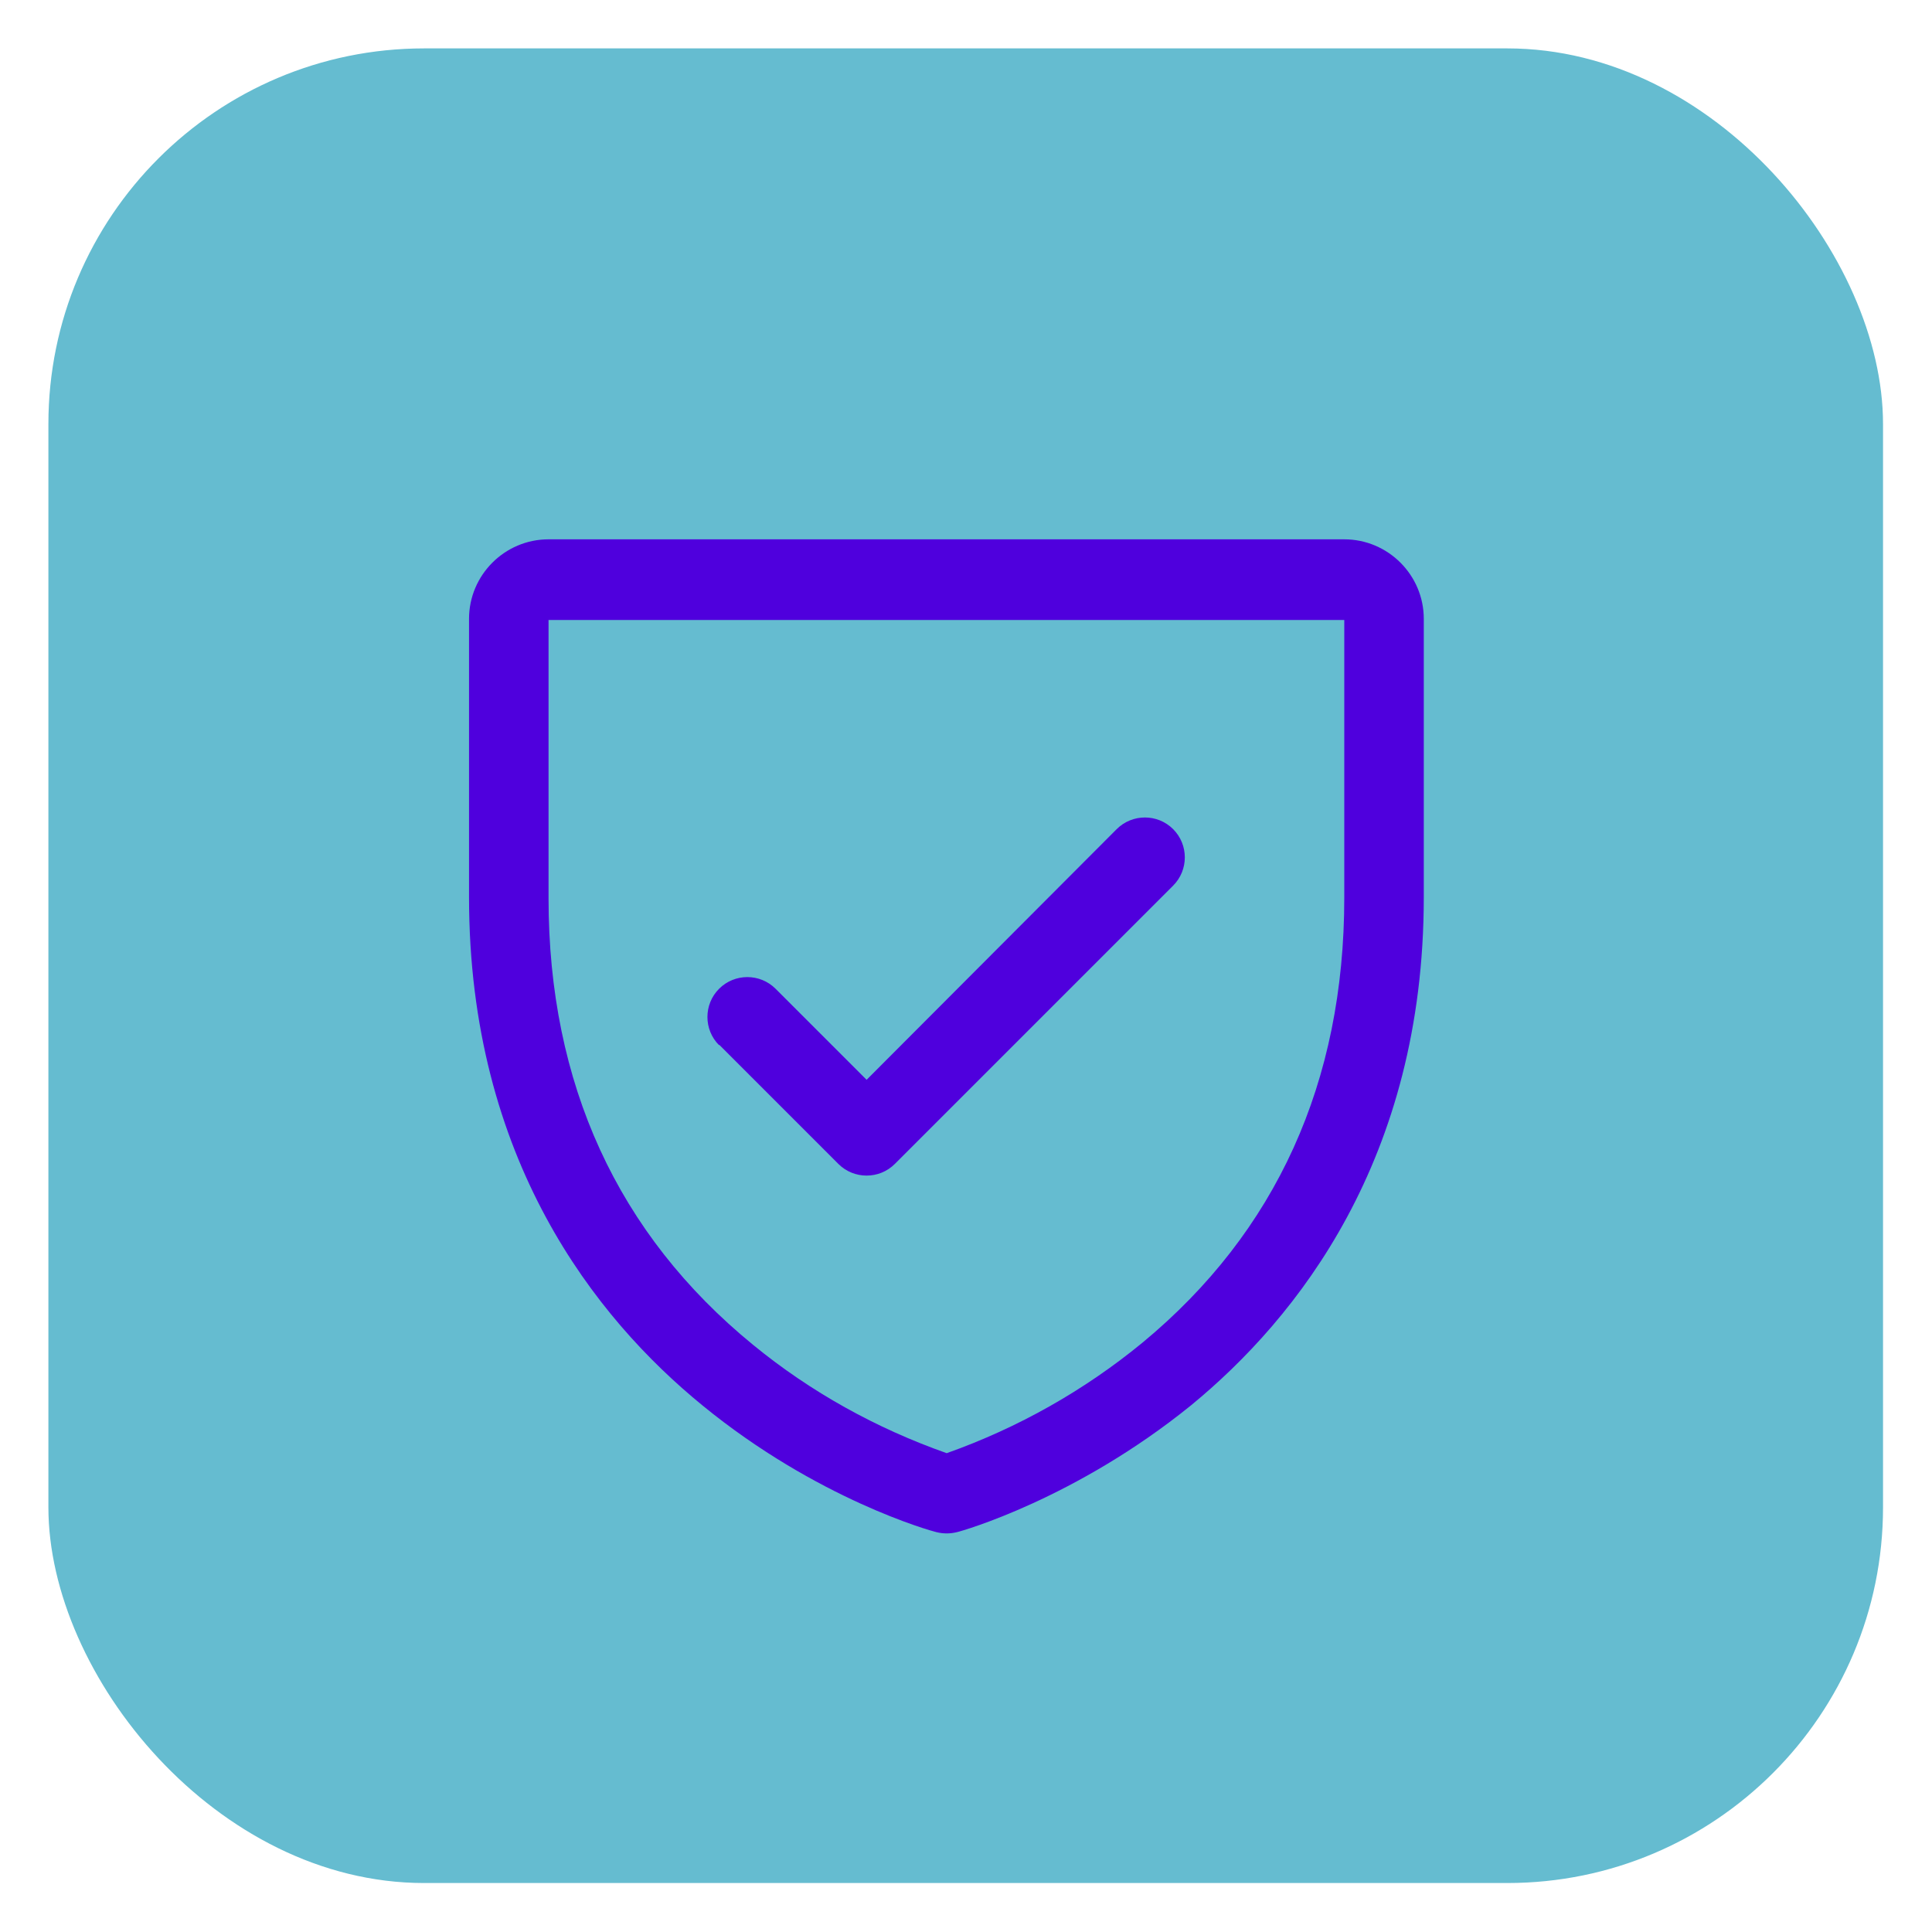
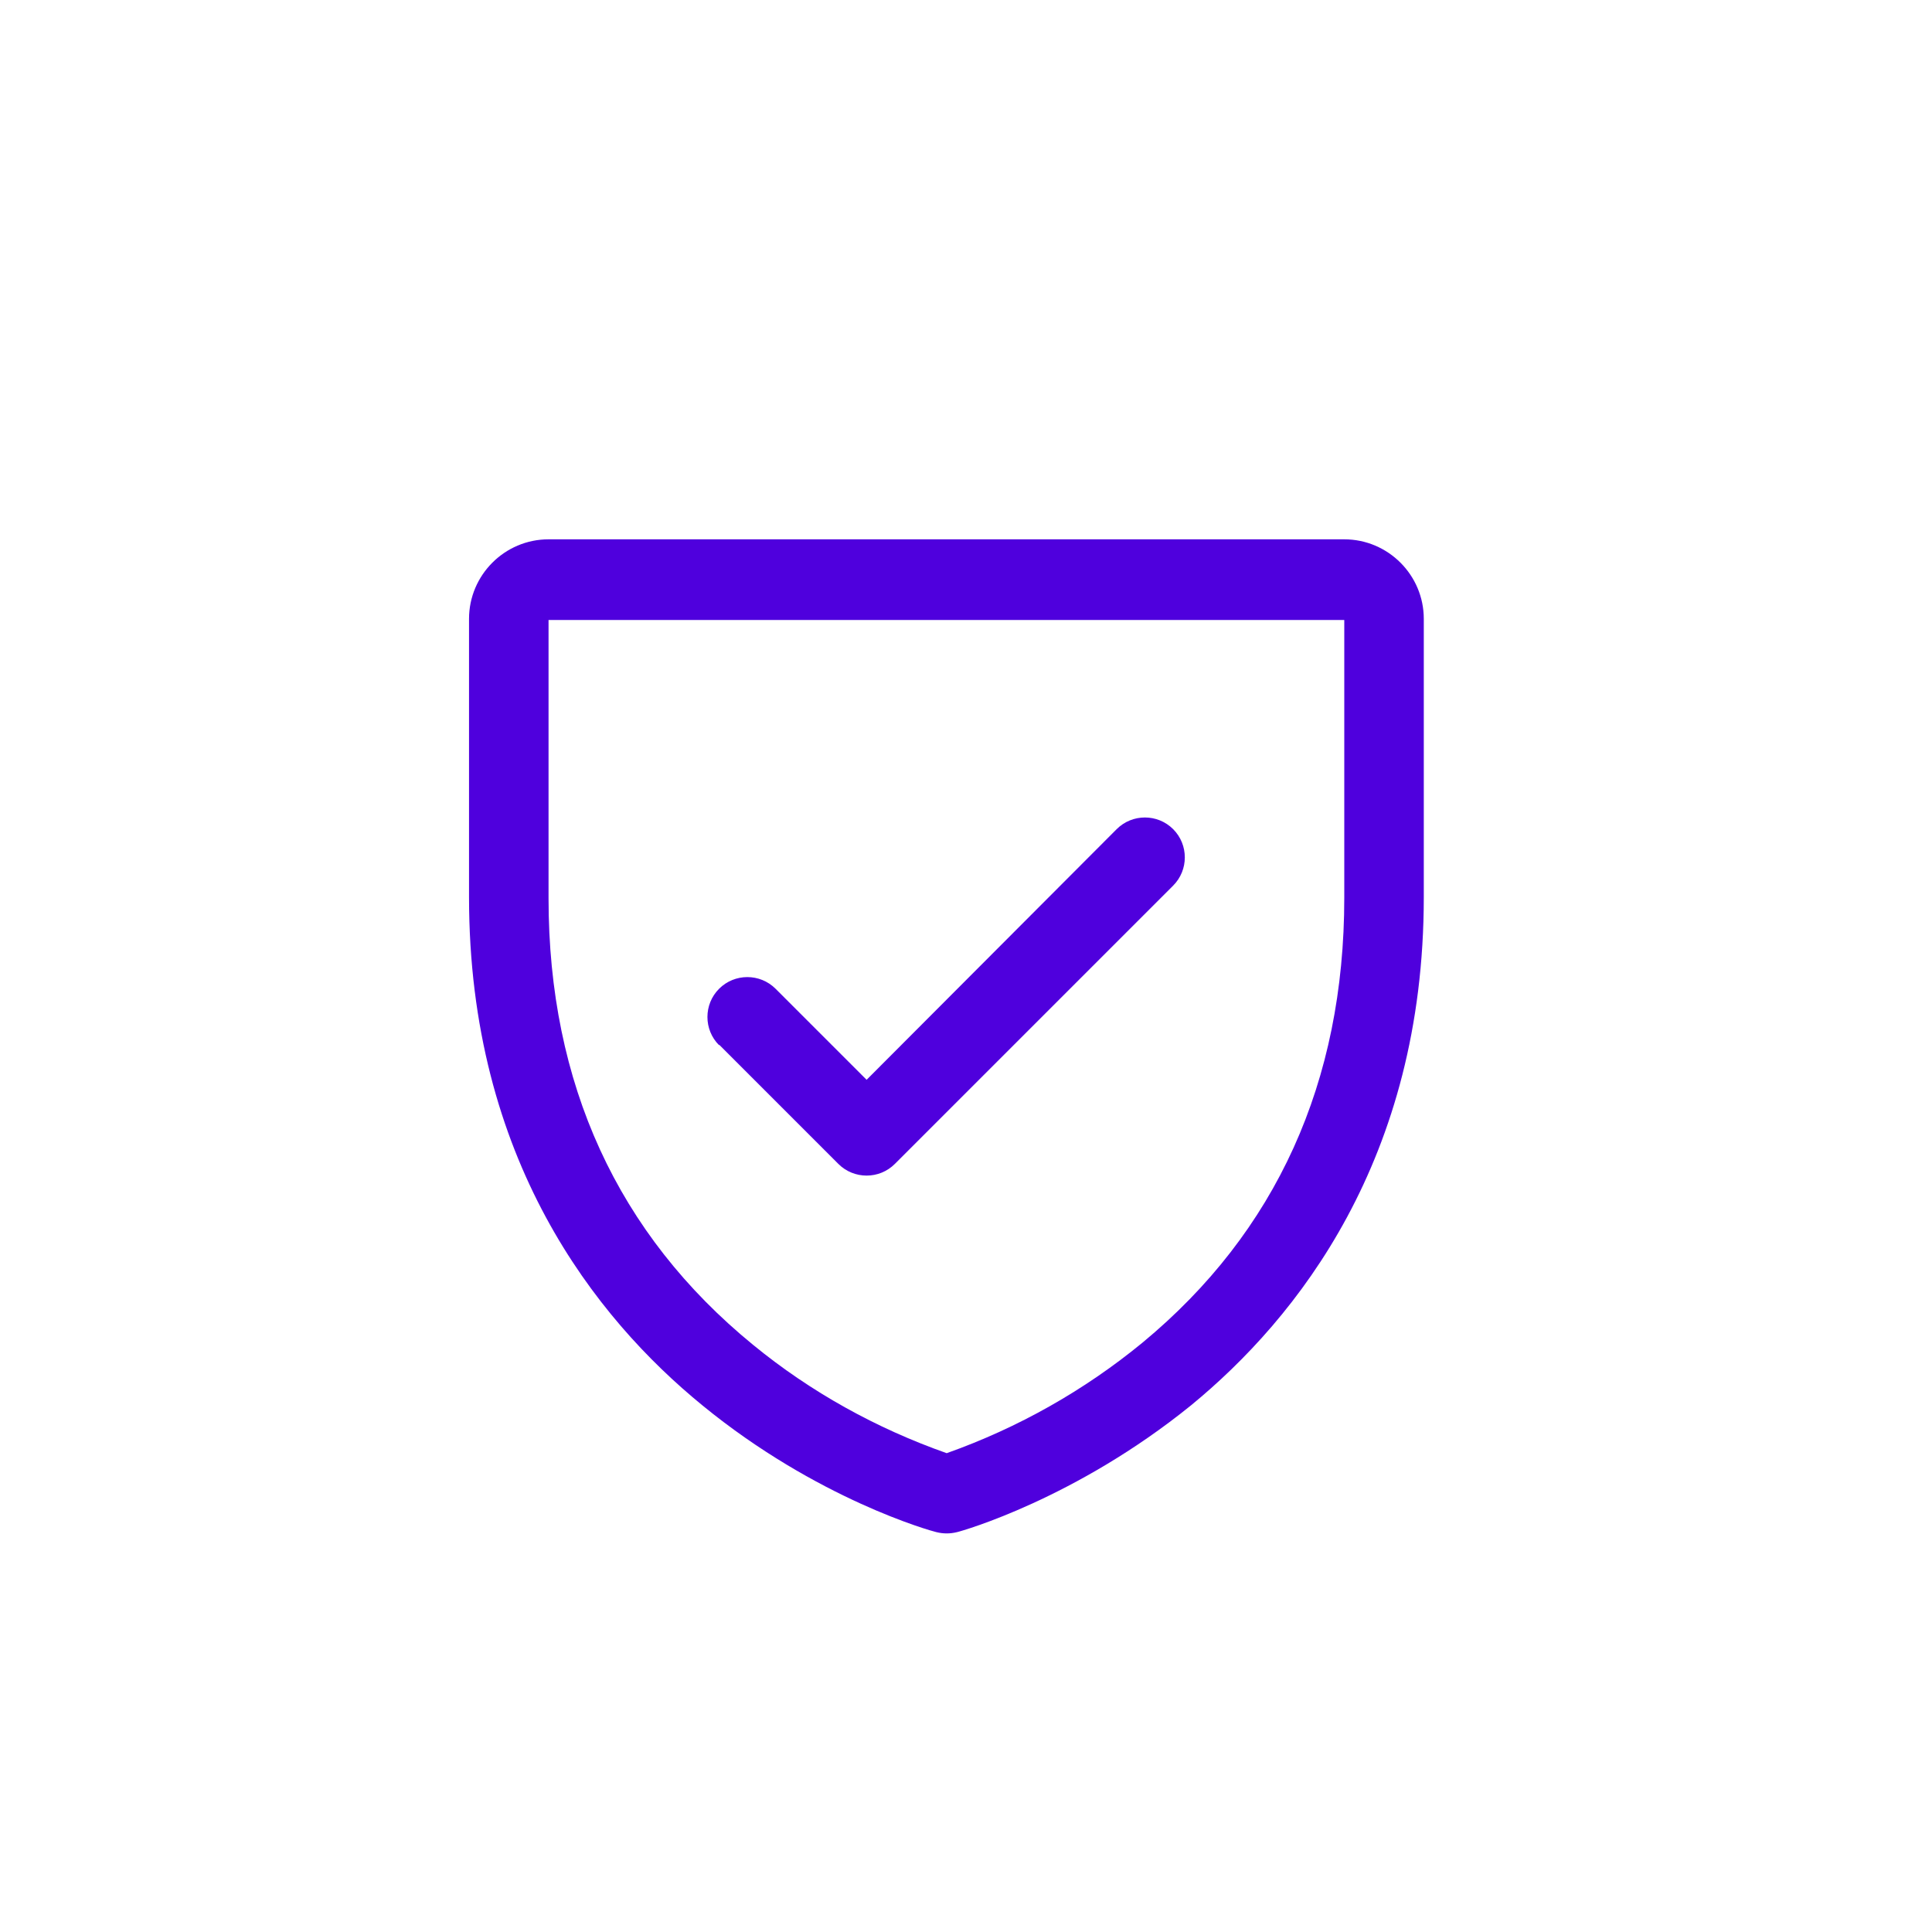
<svg xmlns="http://www.w3.org/2000/svg" id="Layer_1" data-name="Layer 1" viewBox="0 0 33.53 33.53">
  <defs>
    <style>
      .cls-1 {
        fill: #65bcd0;
      }

      .cls-1, .cls-2 {
        stroke-width: 0px;
      }

      .cls-2 {
        fill: #4f00dd;
      }
    </style>
  </defs>
-   <rect class="cls-1" x=".84" y=".84" width="31.84" height="31.84" rx="6.52" ry="6.52" />
  <path class="cls-2" d="M23.33,9.36h-13.81c-.76,0-1.38.62-1.38,1.38v4.83c0,4.55,2.2,7.31,4.05,8.82,1.99,1.63,3.97,2.18,4.06,2.2.12.03.24.03.36,0,.09-.02,2.06-.58,4.06-2.2,1.84-1.51,4.04-4.27,4.04-8.82v-4.83c0-.76-.62-1.38-1.38-1.38ZM23.33,15.58c0,3.2-1.18,5.8-3.5,7.72-1.01.83-2.16,1.48-3.4,1.92-1.22-.43-2.36-1.06-3.36-1.88-2.35-1.92-3.55-4.53-3.55-7.75v-4.83h13.81v4.83ZM12.48,18.14c-.27-.27-.27-.71,0-.98.27-.27.71-.27.98,0l1.58,1.58,4.34-4.35c.27-.27.71-.27.98,0,.27.27.27.71,0,.98l-4.83,4.83c-.27.27-.71.27-.98,0,0,0,0,0,0,0l-2.07-2.07Z" />
</svg>